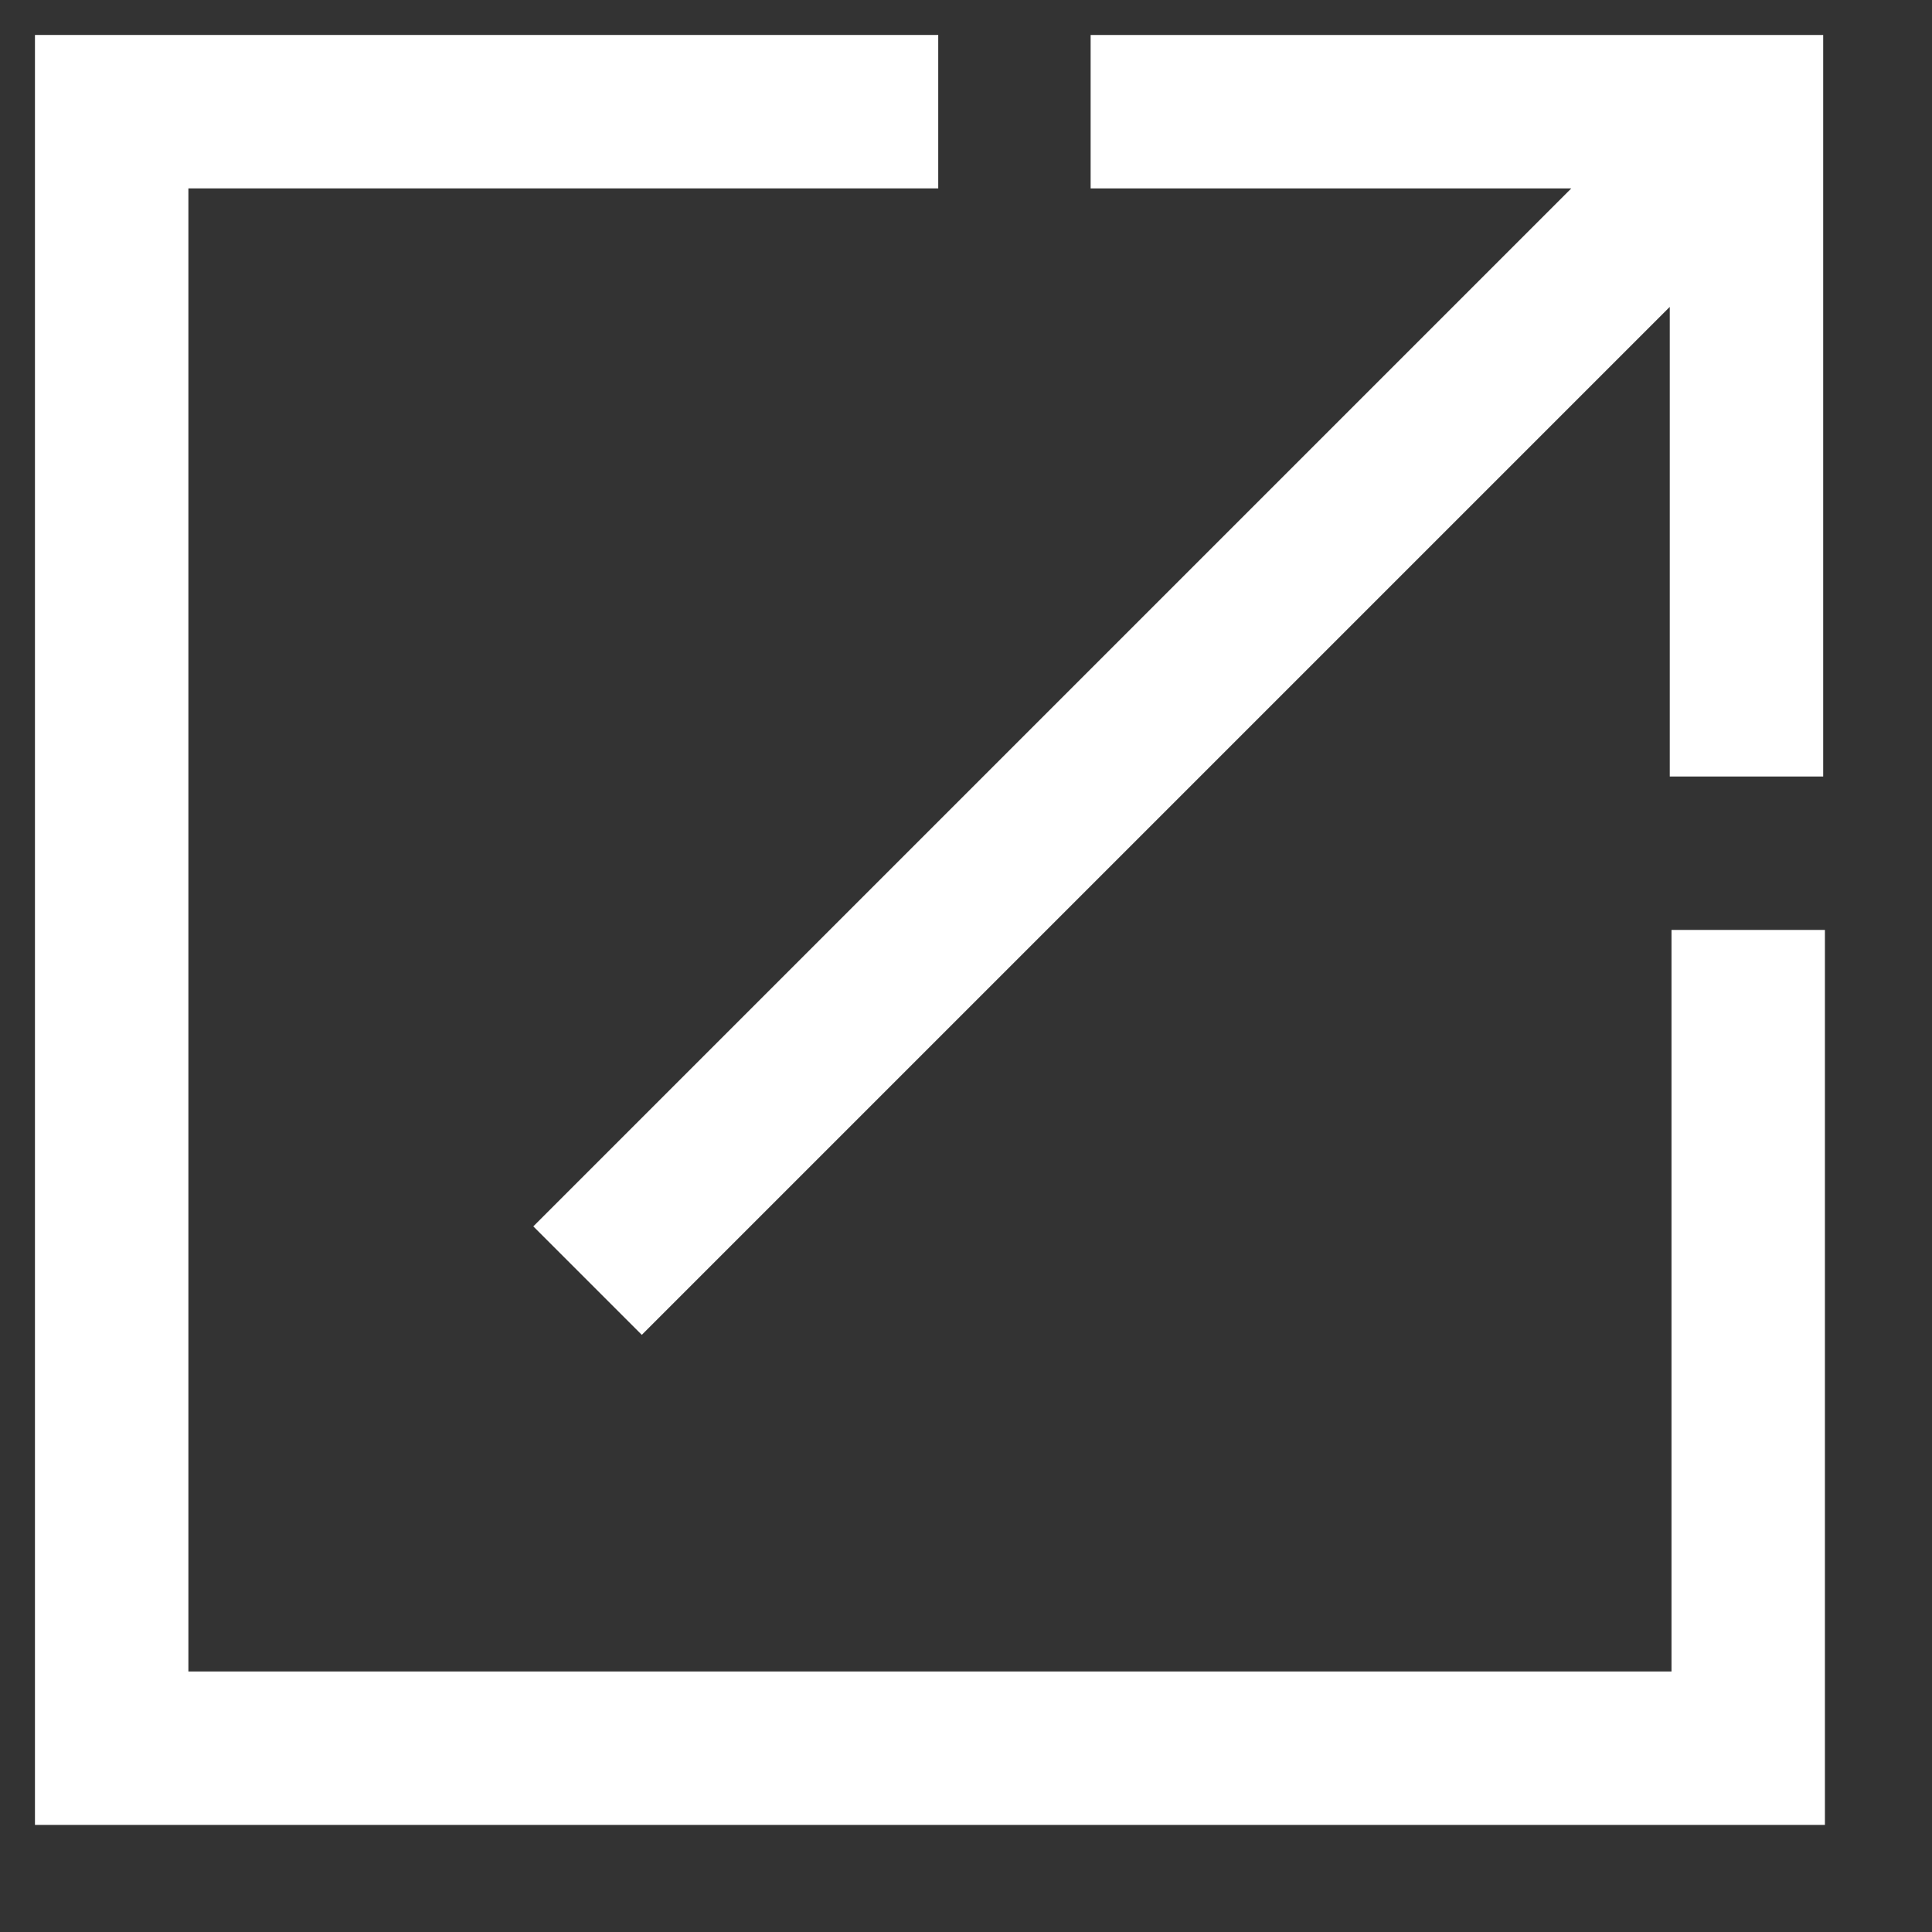
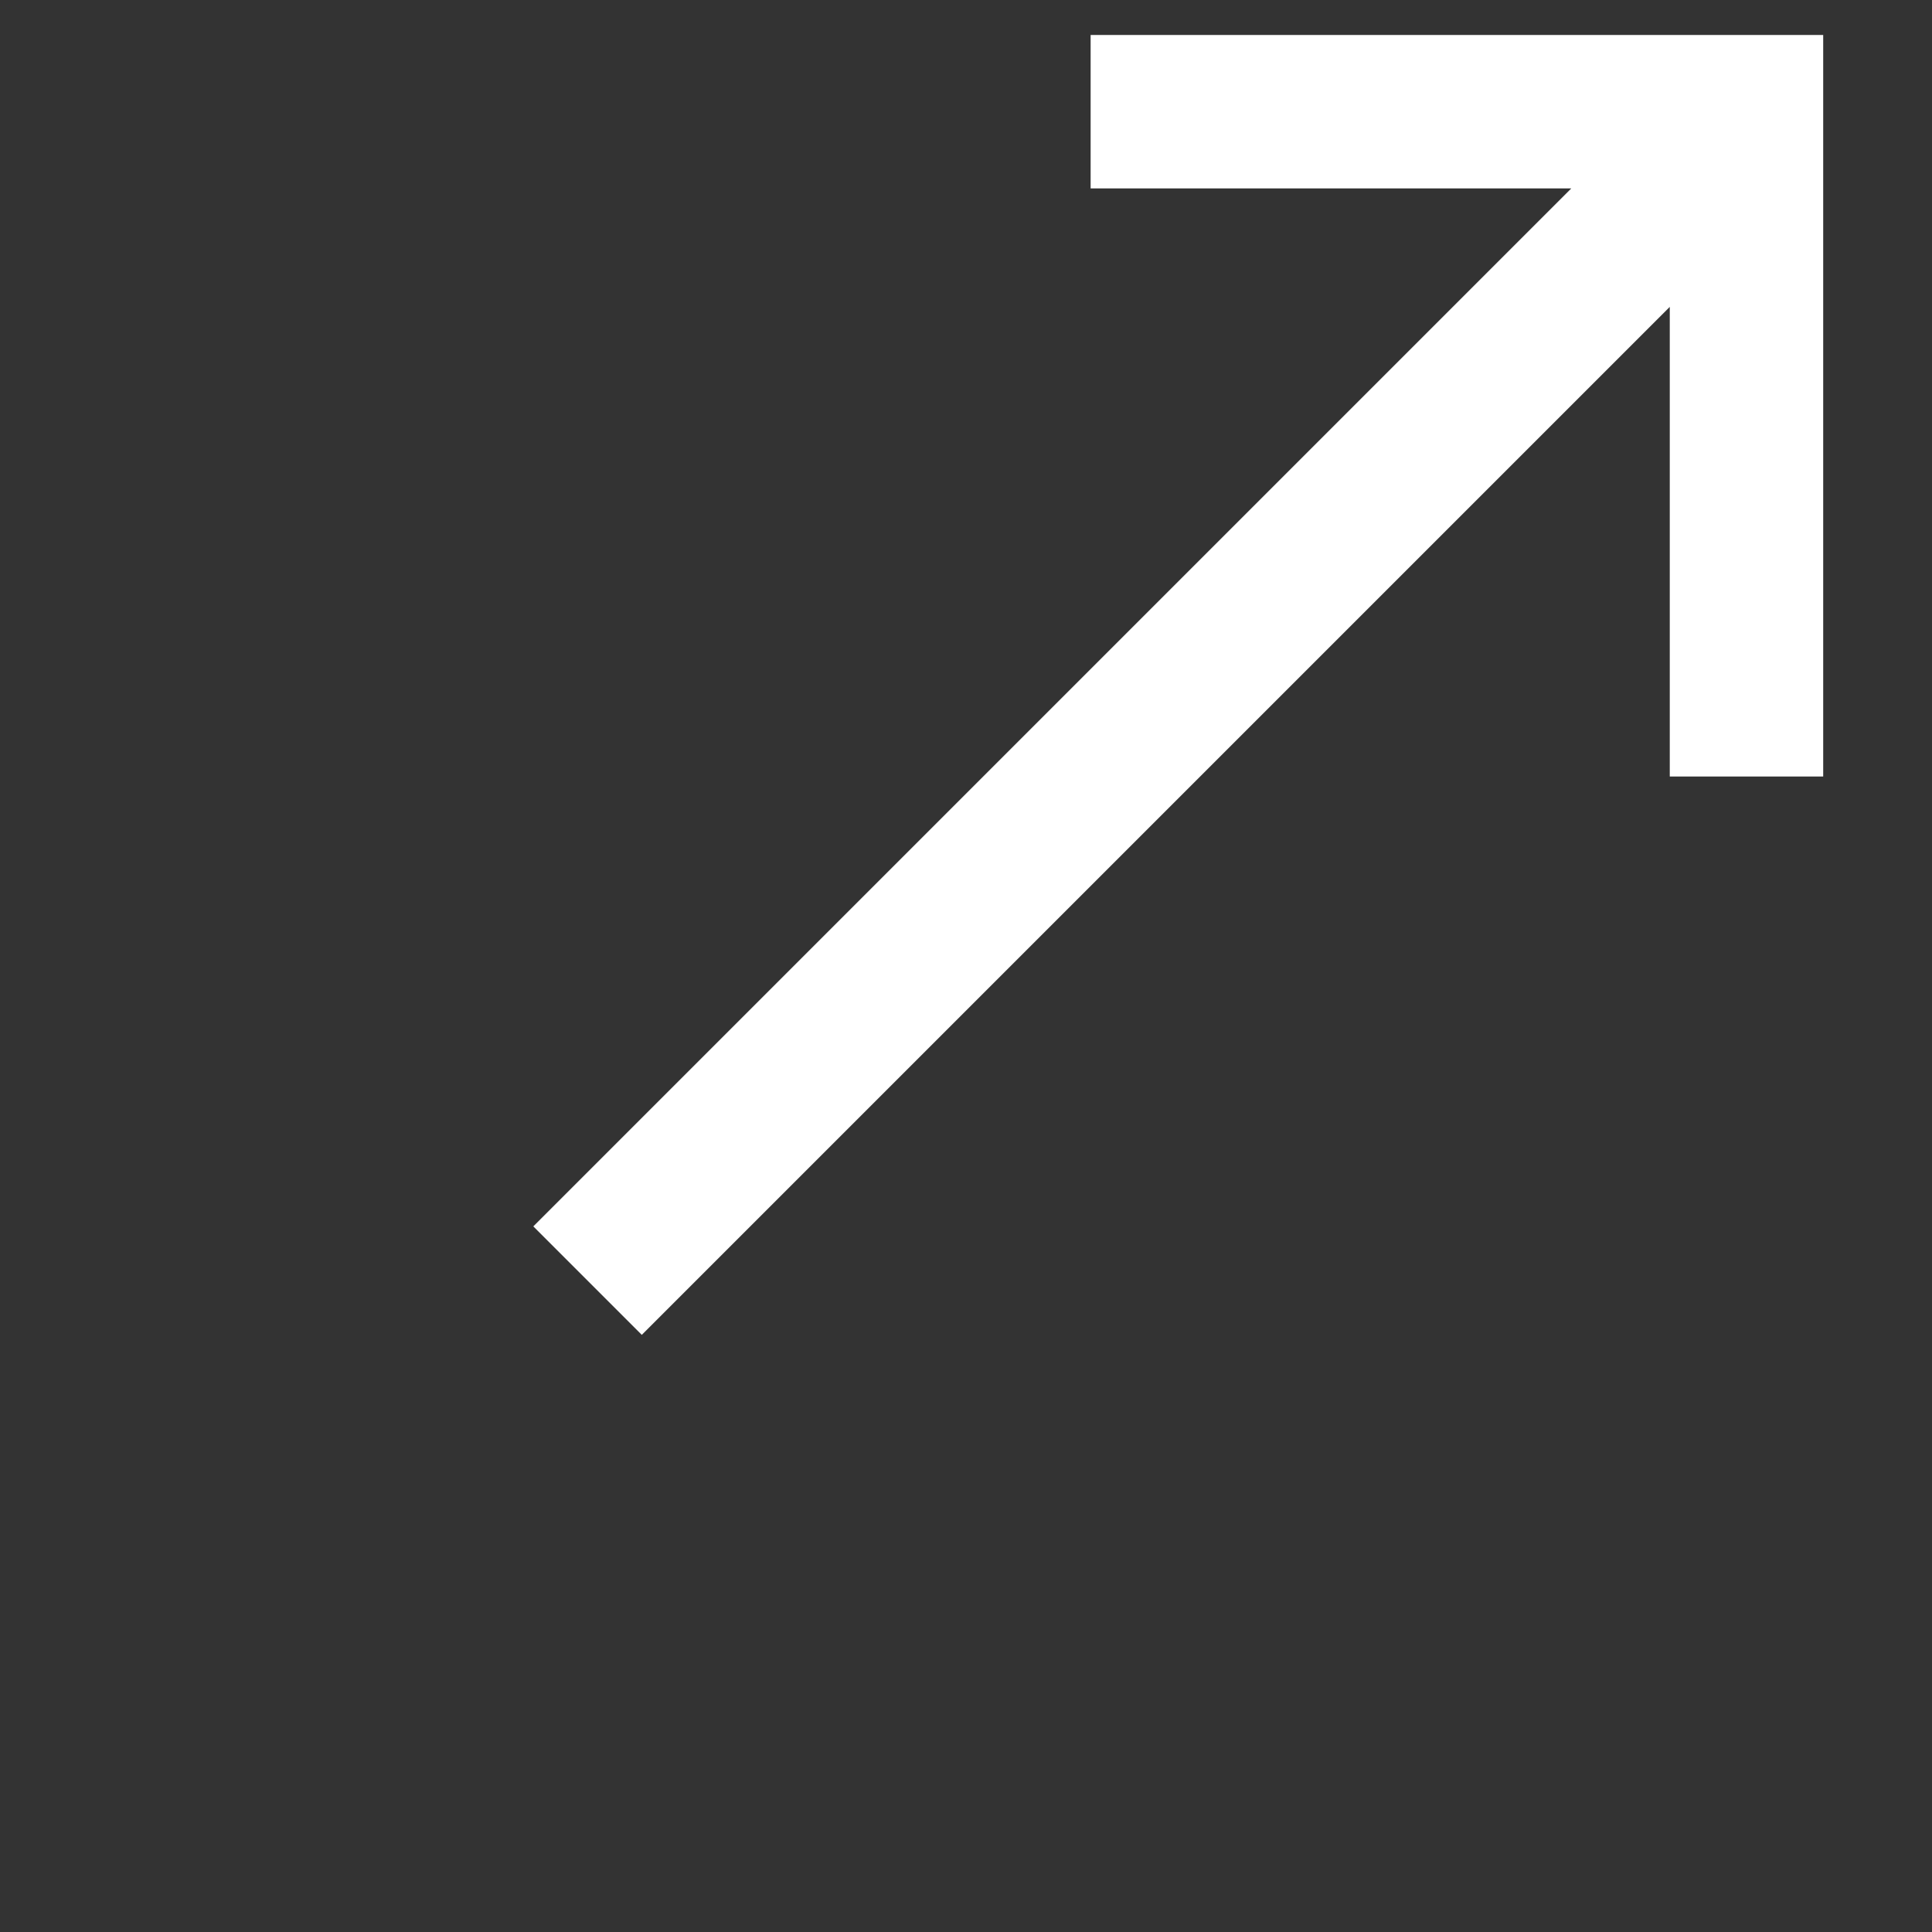
<svg xmlns="http://www.w3.org/2000/svg" width="100%" height="100%" viewBox="0 0 21 21" version="1.1" xml:space="preserve" style="fill-rule:evenodd;clip-rule:evenodd;stroke-linejoin:round;stroke-miterlimit:1.414;">
  <rect x="0" y="0" width="21" height="21" fill="#333333" stroke="none" />
  <g id="Artboard1" transform="matrix(1,0,0,1,-9.824,-202.713)">
-     <rect x="9.824" y="202.713" width="20.362" height="20.362" style="fill:none;" />
    <g transform="matrix(0.038,0,0,0.038,10.204,203.093)">
      <path d="M301.964,0L301.964,43.886L439.458,43.886L142.55,340.794L173.581,371.826L467.623,77.784L467.623,212.114L511.508,212.114L511.508,0L301.964,0Z" style="fill:white;fill-rule:nonzero;" />
-       <path d="M468.114,256L468.114,468.114L43.886,468.114L43.886,43.886L258.376,43.886L258.376,0L0,0L0,512L512,512L512,256L468.114,256Z" style="fill:white;fill-rule:nonzero;" />
    </g>
  </g>
</svg>